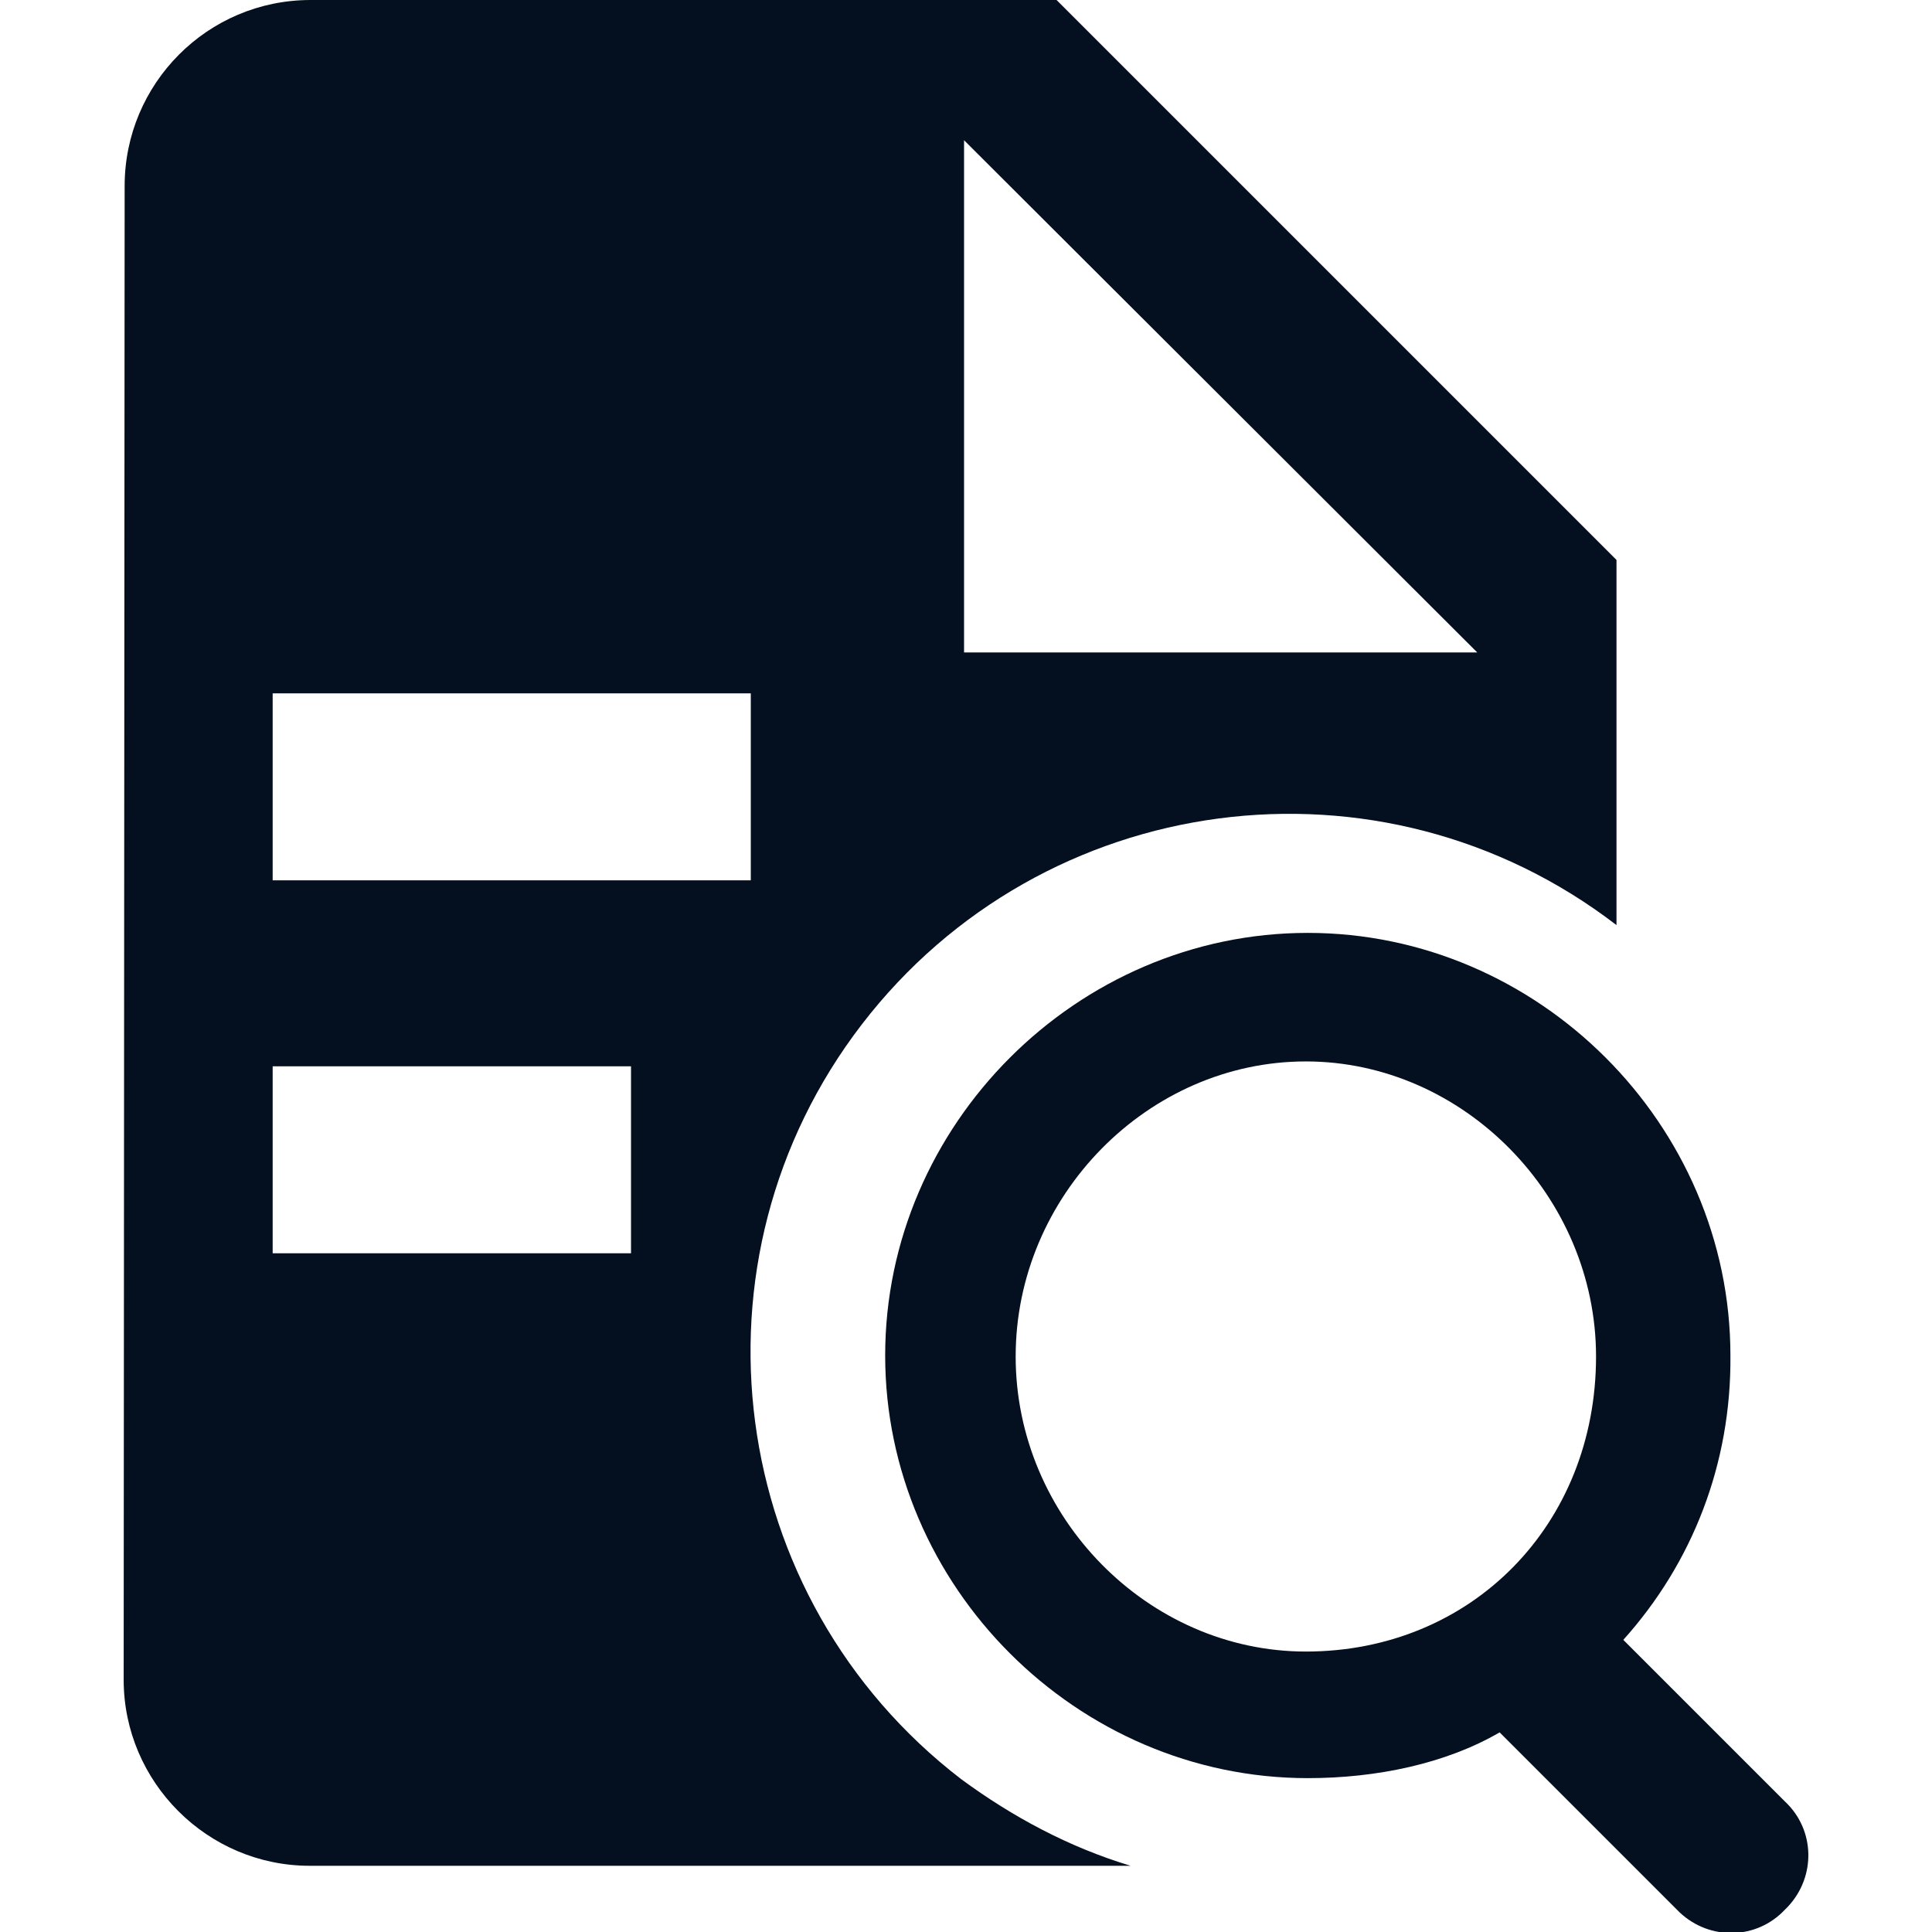
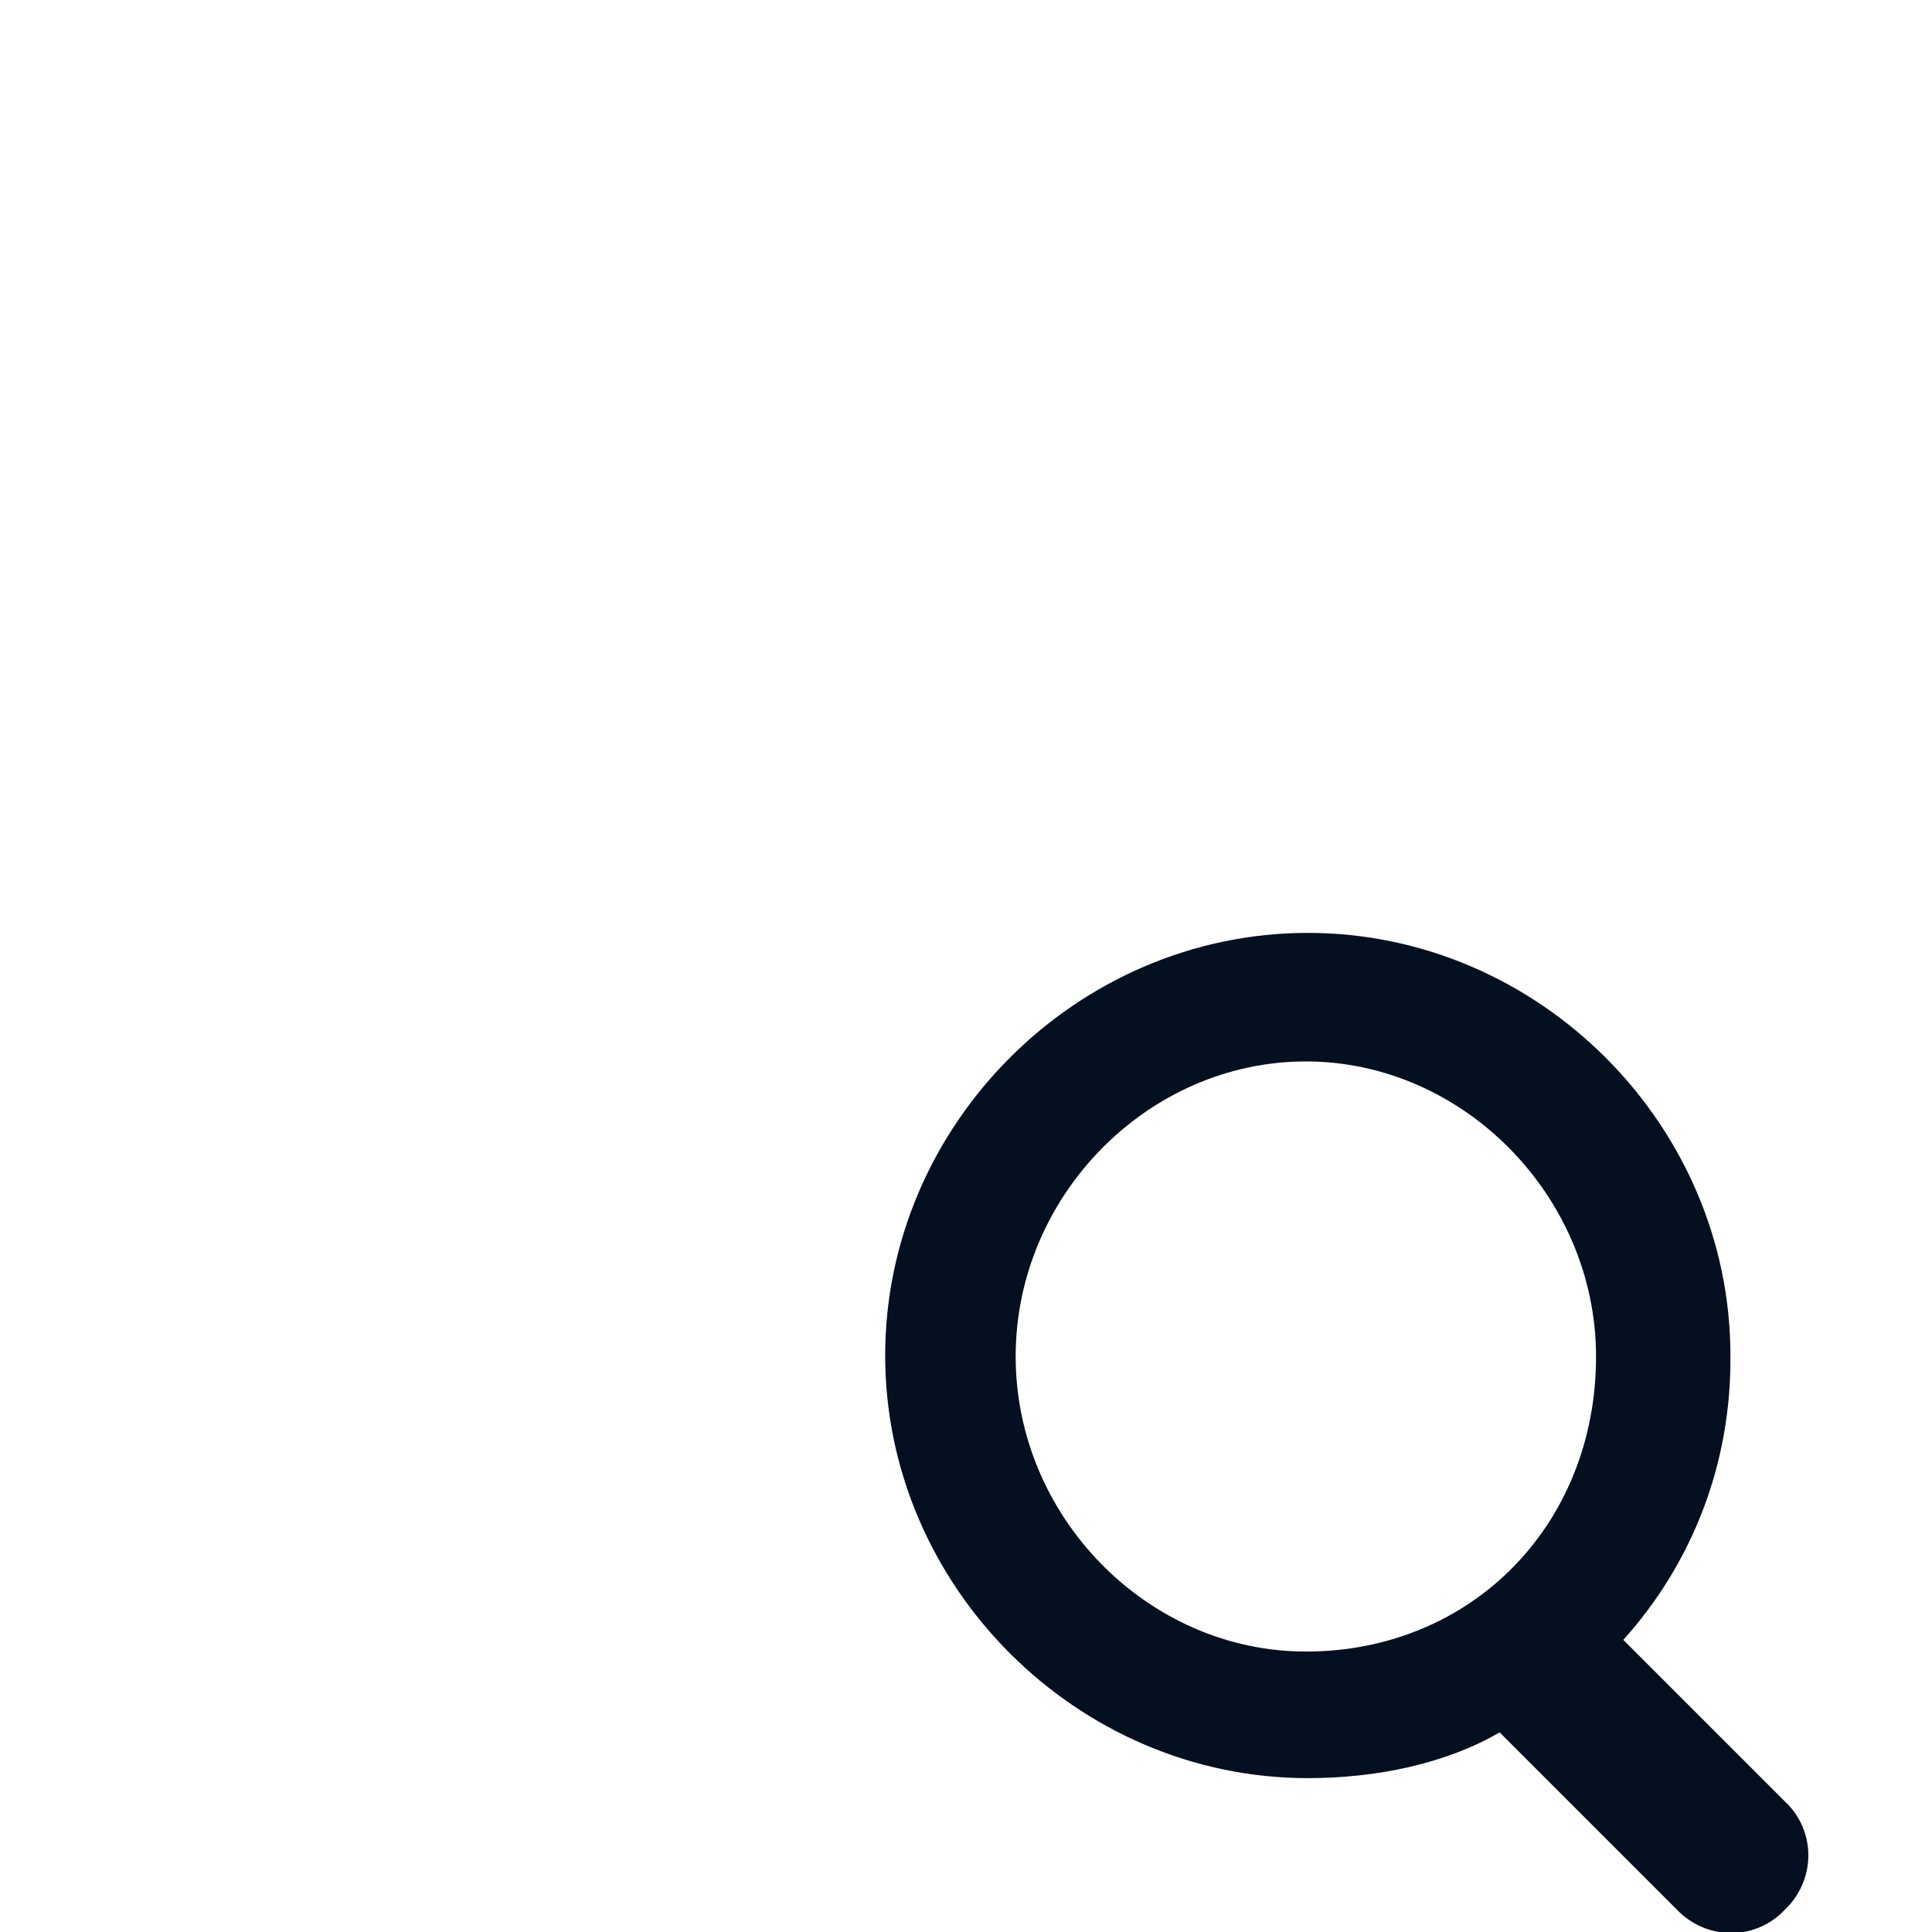
<svg xmlns="http://www.w3.org/2000/svg" version="1.1" id="图层_1" x="0px" y="0px" viewBox="0 0 198.4 198.4" style="enable-background:new 0 0 198.4 198.4;" xml:space="preserve">
  <style type="text/css">
	.st0{fill:#04101F;}
</style>
  <g>
-     <path class="st0" d="M116.1,191.6H31.8c-10.5,0-19.1-8.6-19.1-19.1c0,0,0,0,0-0.1l0.1-153.3C12.8,8.6,21.3,0,31.9,0h76.6L166,57.5   v37.5c-24.2-18.6-58.9-14-77.5,10.2s-14,58.9,10.2,77.5C104,186.6,109.8,189.7,116.1,191.6L116.1,191.6z M64.8,128.7v-19.2H28v19.2   H64.8z M77.1,90.4V71.2H28v19.2L77.1,90.4L77.1,90.4z M99,67h52.7L99,14.4V67L99,67z" />
    <path class="st0" d="M166.7,168.4l16.6,16.6c3.1,2.9,3.2,7.7,0.3,10.8c-0.1,0.1-0.2,0.2-0.3,0.3c-2.9,3.1-7.7,3.2-10.8,0.3   c-0.1-0.1-0.2-0.2-0.3-0.3l-18.2-18.2c-5.5,3.2-12.6,4.7-19.7,4.7c-23.7,0-43.4-19.7-43.4-43.4c0-23.7,19.7-43.4,43.4-43.4   c23.7,0,43.4,19.7,43.4,43.4C177.8,150.3,173.8,160.5,166.7,168.4z M134.1,169.6c17,0,29.8-13,29.8-30.3   c0-16.4-13.6-30.3-29.8-30.3c-16.2,0-29.8,13.8-29.8,30.3S117.9,169.6,134.1,169.6z" />
  </g>
</svg>